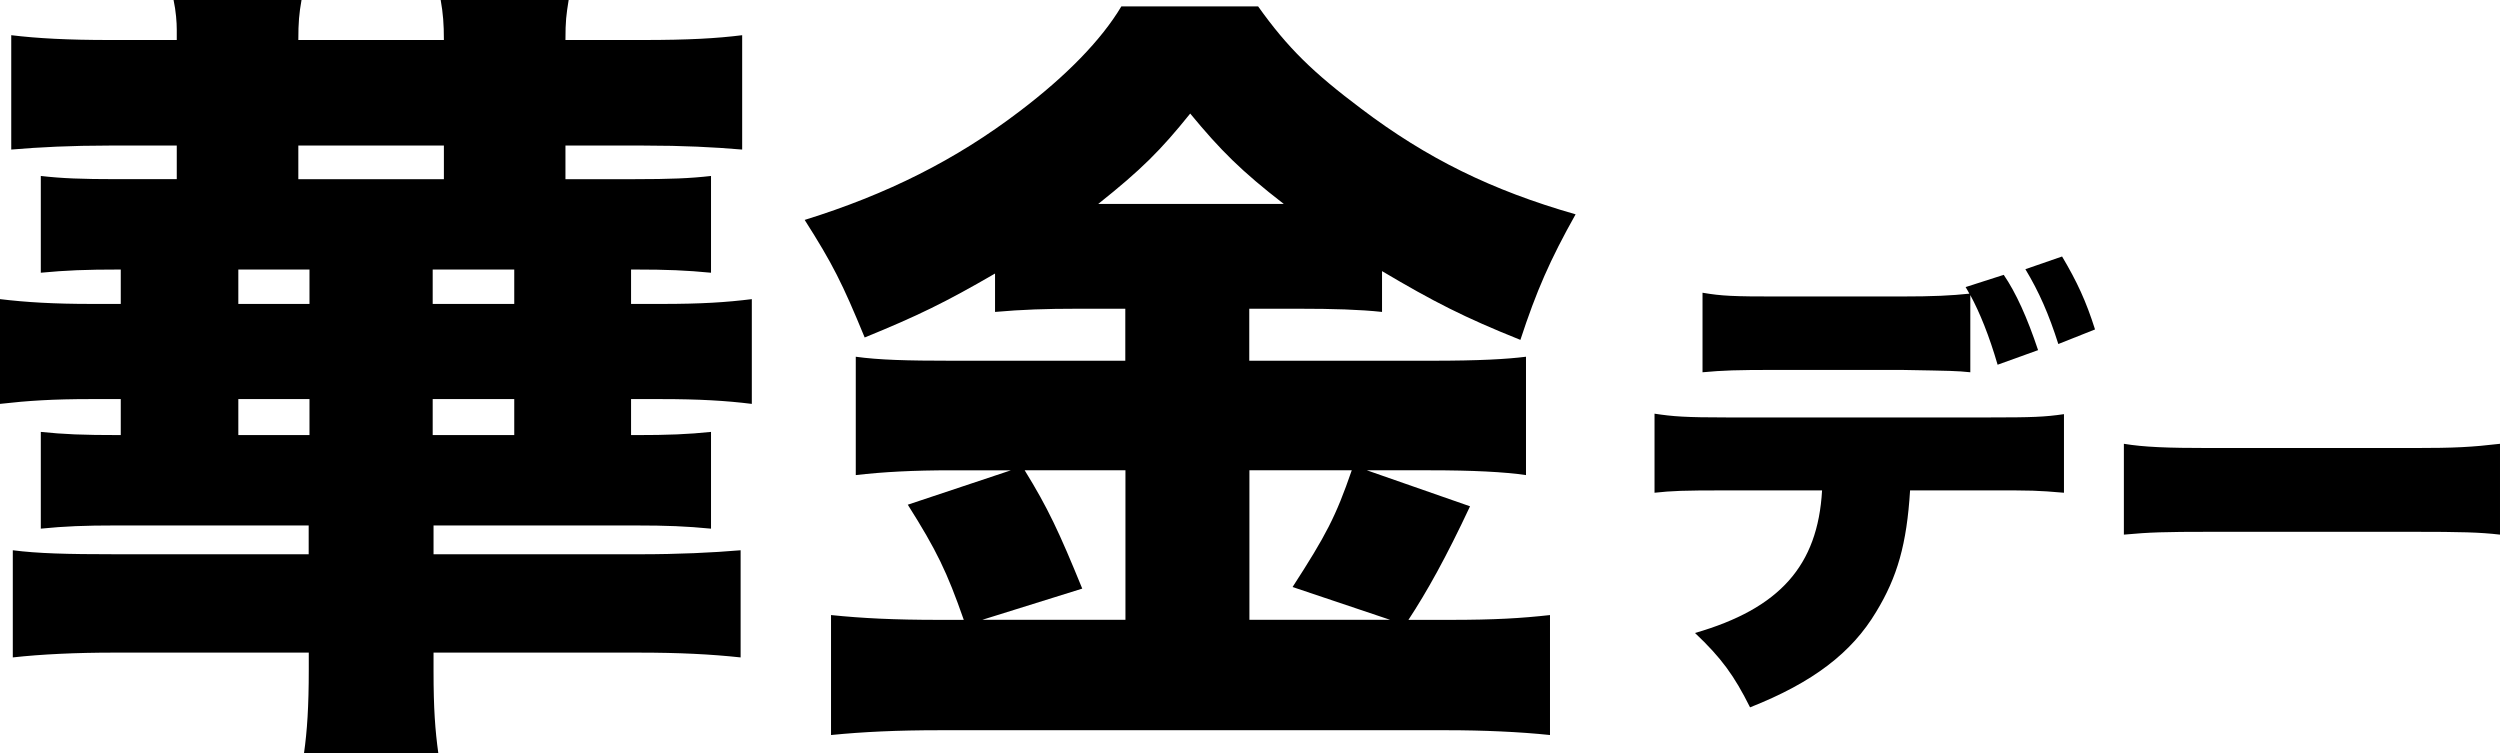
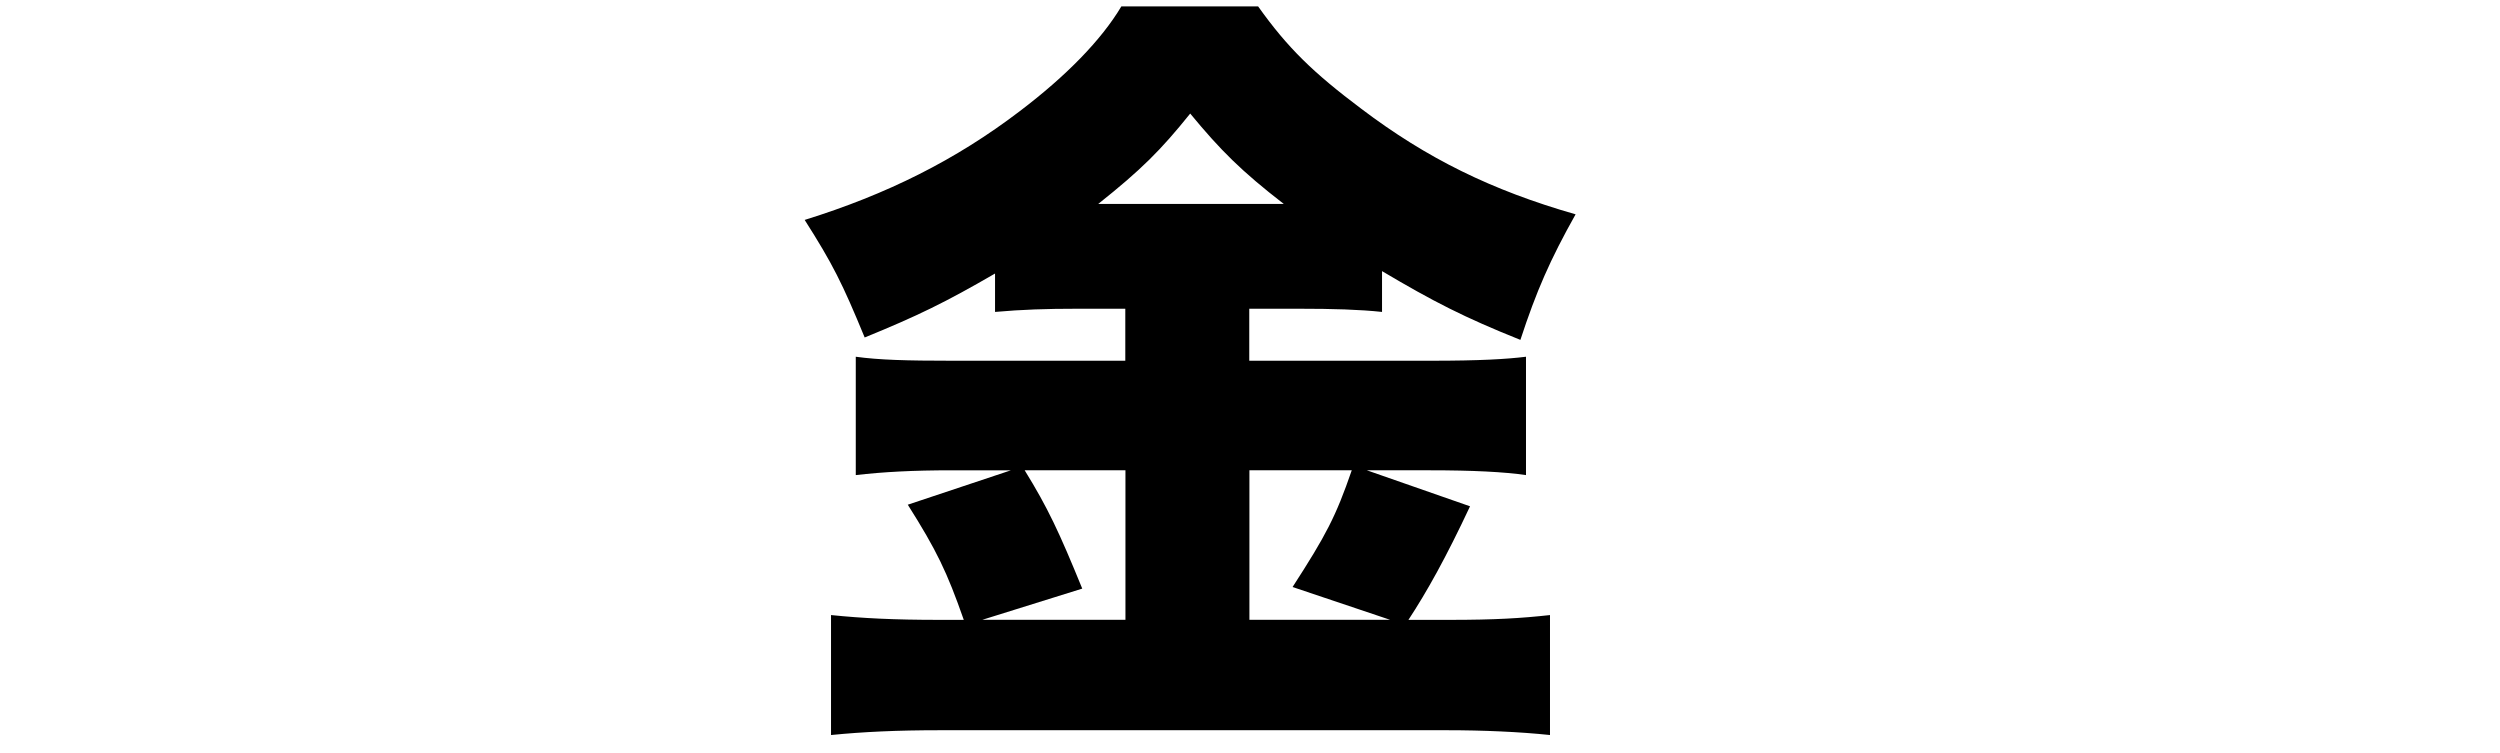
<svg xmlns="http://www.w3.org/2000/svg" id="_レイヤー_2" data-name="レイヤー 2" viewBox="0 0 531.21 160.08">
  <g id="_華金" data-name="華金">
    <g>
      <g>
-         <path d="M136.63,8.5c9.69,0,15.63-.34,21.07-1.02v24.3c-5.95-.51-12.58-.85-20.9-.85h-16.65v7.14h14.79c7.31,0,11.72-.17,16.14-.68v20.56c-5.27-.51-9.35-.68-16.14-.68h-.85v7.31h6.46c8.5,0,13.76-.34,19.2-1.02v22.26c-5.44-.68-11.22-1.02-19.2-1.02h-6.46v7.65h.85c7.14,0,11.21-.17,16.14-.68v20.56c-5.27-.51-9.35-.68-16.14-.68h-42.82v6.12h43.84c8.16,0,15.46-.34,21.41-.85v22.77c-6.29-.68-13.09-1.02-21.58-1.02h-43.67v3.91c0,7.99.34,12.58,1.02,17.5h-28.55c.68-4.76,1.02-10.03,1.02-17.84v-3.57H24.3c-8.16,0-15.46.34-21.58,1.02v-22.77c5.27.68,11.39.85,21.75.85h41.12v-6.12H24.81c-6.97,0-11.05.17-16.14.68v-20.56c4.93.51,8.67.68,16.99.68v-7.65h-6.29c-8.16,0-13.42.34-19.37,1.02v-22.26c5.61.68,11.56,1.02,19.37,1.02h6.29v-7.31c-7.65,0-11.56.17-16.99.68v-20.56c4.42.51,8.67.68,16.14.68h12.75v-7.14h-14.27c-8.16,0-14.95.34-20.9.85V7.48c5.61.68,12.07,1.02,20.9,1.02h14.27v-2.21c0-1.53-.17-3.91-.68-6.29h27.19c-.51,2.89-.68,4.76-.68,8.5h30.93c0-3.4-.17-5.61-.68-8.5h27.19c-.51,3.23-.68,4.42-.68,8.5h16.48ZM50.64,64.58h15.12v-7.31h-15.12v7.31ZM50.64,92.45h15.12v-7.65h-15.12v7.65ZM63.39,36.71v1.36h30.93v-7.14h-30.93v5.78ZM91.94,64.58h17.33v-7.31h-17.33v7.31ZM91.94,92.45h17.33v-7.65h-17.33v7.65Z" />
        <path d="M228.93,65.6c-6.63,0-11.73.17-17.5.68v-8.16c-10.54,6.12-16.48,9.01-27.7,13.59-4.76-11.56-6.8-15.63-12.75-24.98,17.5-5.44,32.12-12.75,45.71-23.11,9.86-7.48,17.33-15.12,21.58-22.26h29.06c6.29,8.84,11.73,14.1,21.92,21.75,13.93,10.54,27.7,17.33,45.54,22.43-5.44,9.69-8.33,16.31-11.73,26.68-11.9-4.76-18.52-8.16-29.4-14.61v8.67c-4.76-.51-10.37-.68-17.67-.68h-10.54v11.05h38.75c10.2,0,15.97-.34,20.05-.85v25.15c-4.59-.68-11.38-1.02-20.39-1.02h-13.42l21.92,7.65c-5.1,10.88-9.18,18.18-13.09,24.13h8.84c9.52,0,15.12-.34,21.24-1.02v25.49c-6.46-.68-14.27-1.02-21.92-1.02h-107.74c-9.01,0-16.31.34-23.11,1.02v-25.49c6.63.68,13.42,1.02,22.94,1.02h5.27c-3.57-10.2-5.78-14.79-11.9-24.47l21.92-7.31h-12.58c-8.16,0-14.61.34-20.39,1.02v-25.15c4.93.68,10.71.85,20.56.85h36.71v-11.05h-10.2ZM239.13,99.92h-21.41c4.93,7.99,7.31,13.08,12.24,25.15l-21.24,6.63h30.42v-31.78ZM272.78,43.33c-9.01-6.97-13.43-11.39-19.88-19.2-6.29,7.82-10.37,11.9-19.54,19.2h39.43ZM295.38,131.7l-20.73-6.97c7.14-11.05,9.18-14.95,12.58-24.81h-21.75v31.78h29.91Z" />
      </g>
      <g>
-         <path d="M405.86,104.2c-.7,11.4-2.7,18.4-7.2,25.8-5.2,8.7-13.4,15-26.8,20.3-3.4-6.8-6.1-10.5-11.7-15.8,18-5.2,26.1-14.3,27-30.3h-20.5c-9.2,0-11.4.1-15.1.5v-16.8c3.9.6,6.6.8,15.4.8h55.7c9.2,0,11.8-.1,15.9-.7v16.7c-5.9-.5-6.6-.5-15.6-.5h-17.1ZM403.66,63c7.5,0,10.9-.2,14.8-.6-.3-.6-.4-.7-.8-1.4l8.1-2.6c2.6,3.8,5,9.1,7.3,16l-8.6,3.1c-1.8-6.2-3.8-11.1-5.8-14.8v16.4c-3-.3-3.6-.3-14.7-.5h-26.6c-8.5,0-11.2.1-15.6.5v-16.9c4.1.7,6.5.8,15.9.8h26ZM437.36,73.1c-2-6.3-4.1-11.1-7-15.9l7.8-2.7c3.2,5.4,5.1,9.5,7,15.5l-7.8,3.1Z" />
-         <path d="M451.29,94.3c4.23.7,9.09.9,18.45.9h43.02c9,0,12.42-.2,18.45-.9v19.3c-4.32-.5-8.28-.6-18.54-.6h-42.84c-10.08,0-13.05.1-18.54.6v-19.3Z" />
-       </g>
+         </g>
    </g>
  </g>
</svg>